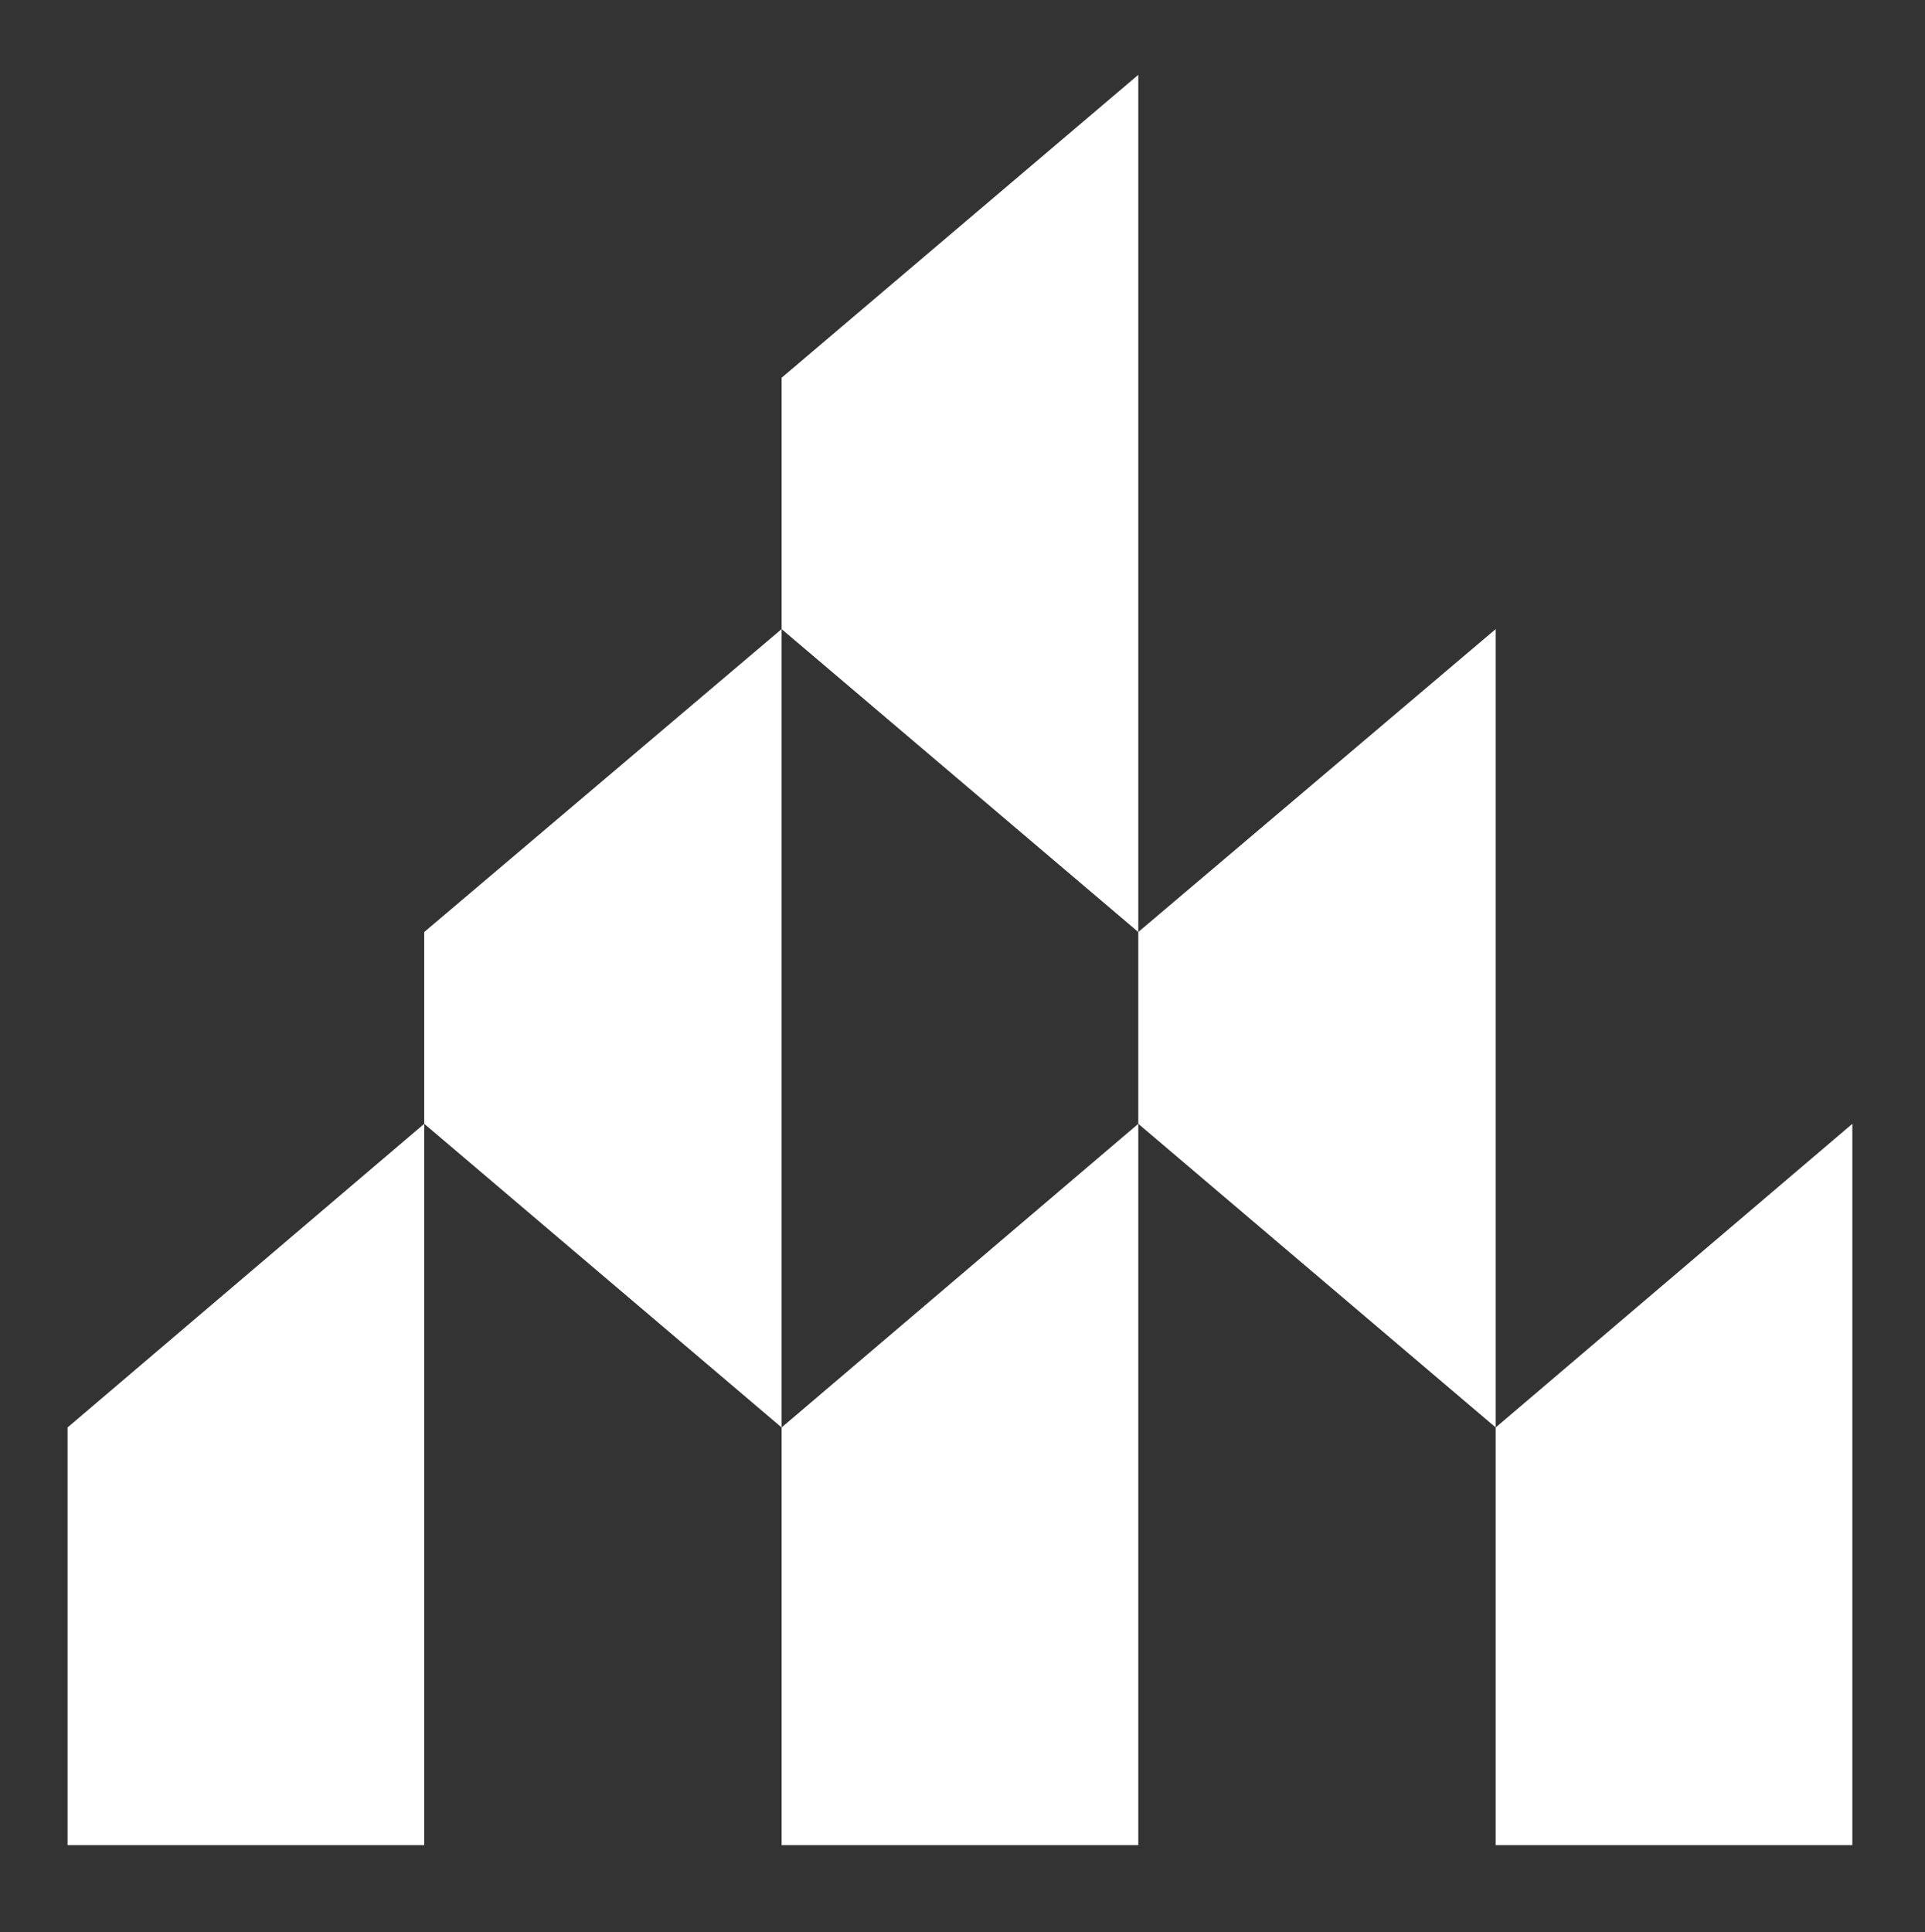
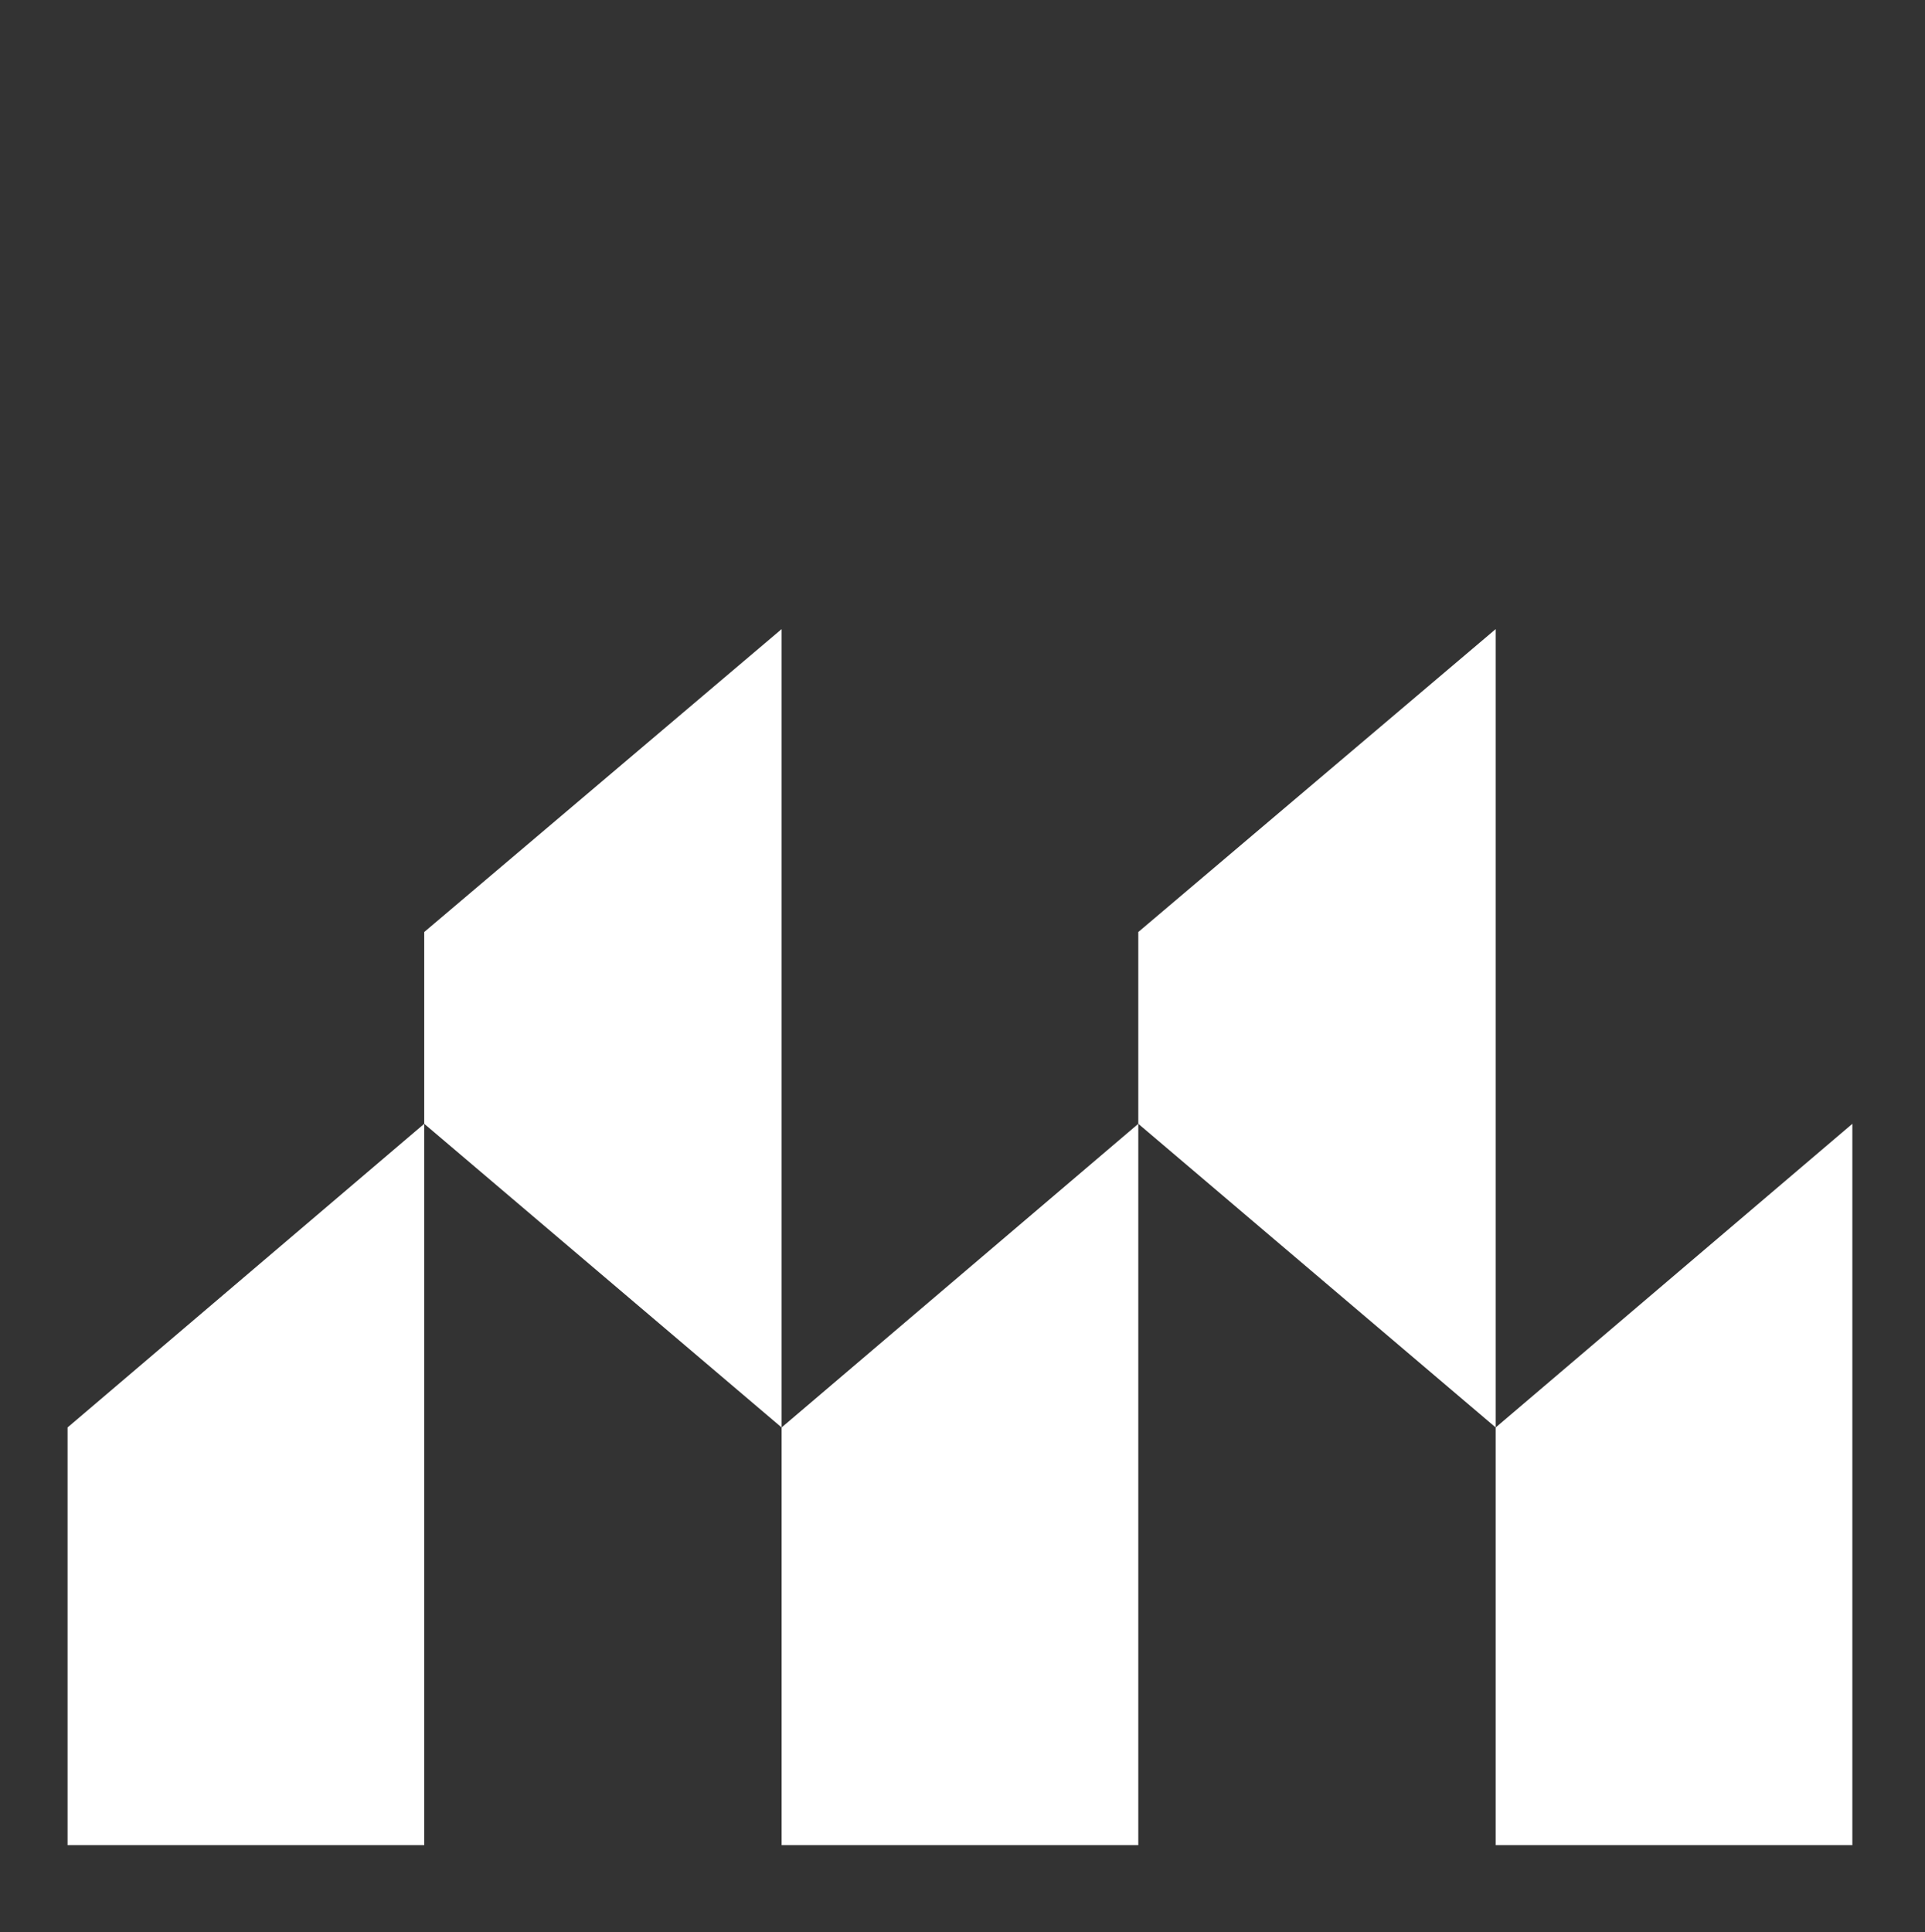
<svg xmlns="http://www.w3.org/2000/svg" id="one_Color_-_Logo" version="1.1" viewBox="0 0 265 266">
  <rect x="0" y="0" width="265" height="266" fill="#333333" stroke="none" />
  <defs>
    <style>
      .st0 {
        fill: #fff;
      }
    </style>
  </defs>
-   <polygon class="st0" points="156.7 10.3 107.6 52 107.6 86.6 156.7 128.3 156.7 10.3" />
  <polygon class="st0" points="107.6 86.6 107.6 196.5 58.4 154.7 58.4 128.3 107.6 86.6" />
  <polygon class="st0" points="205.9 86.6 205.9 196.5 156.7 154.7 156.7 128.3 205.9 86.6" />
  <polygon class="st0" points="156.7 154.7 156.7 254 107.6 254 107.6 196.5 156.7 154.7" />
  <polygon class="st0" points="255 154.7 255 254 205.9 254 205.9 196.5 255 154.7" />
  <polygon class="st0" points="58.4 154.7 58.4 254 9.3 254 9.3 196.5 58.4 154.7" />
</svg>